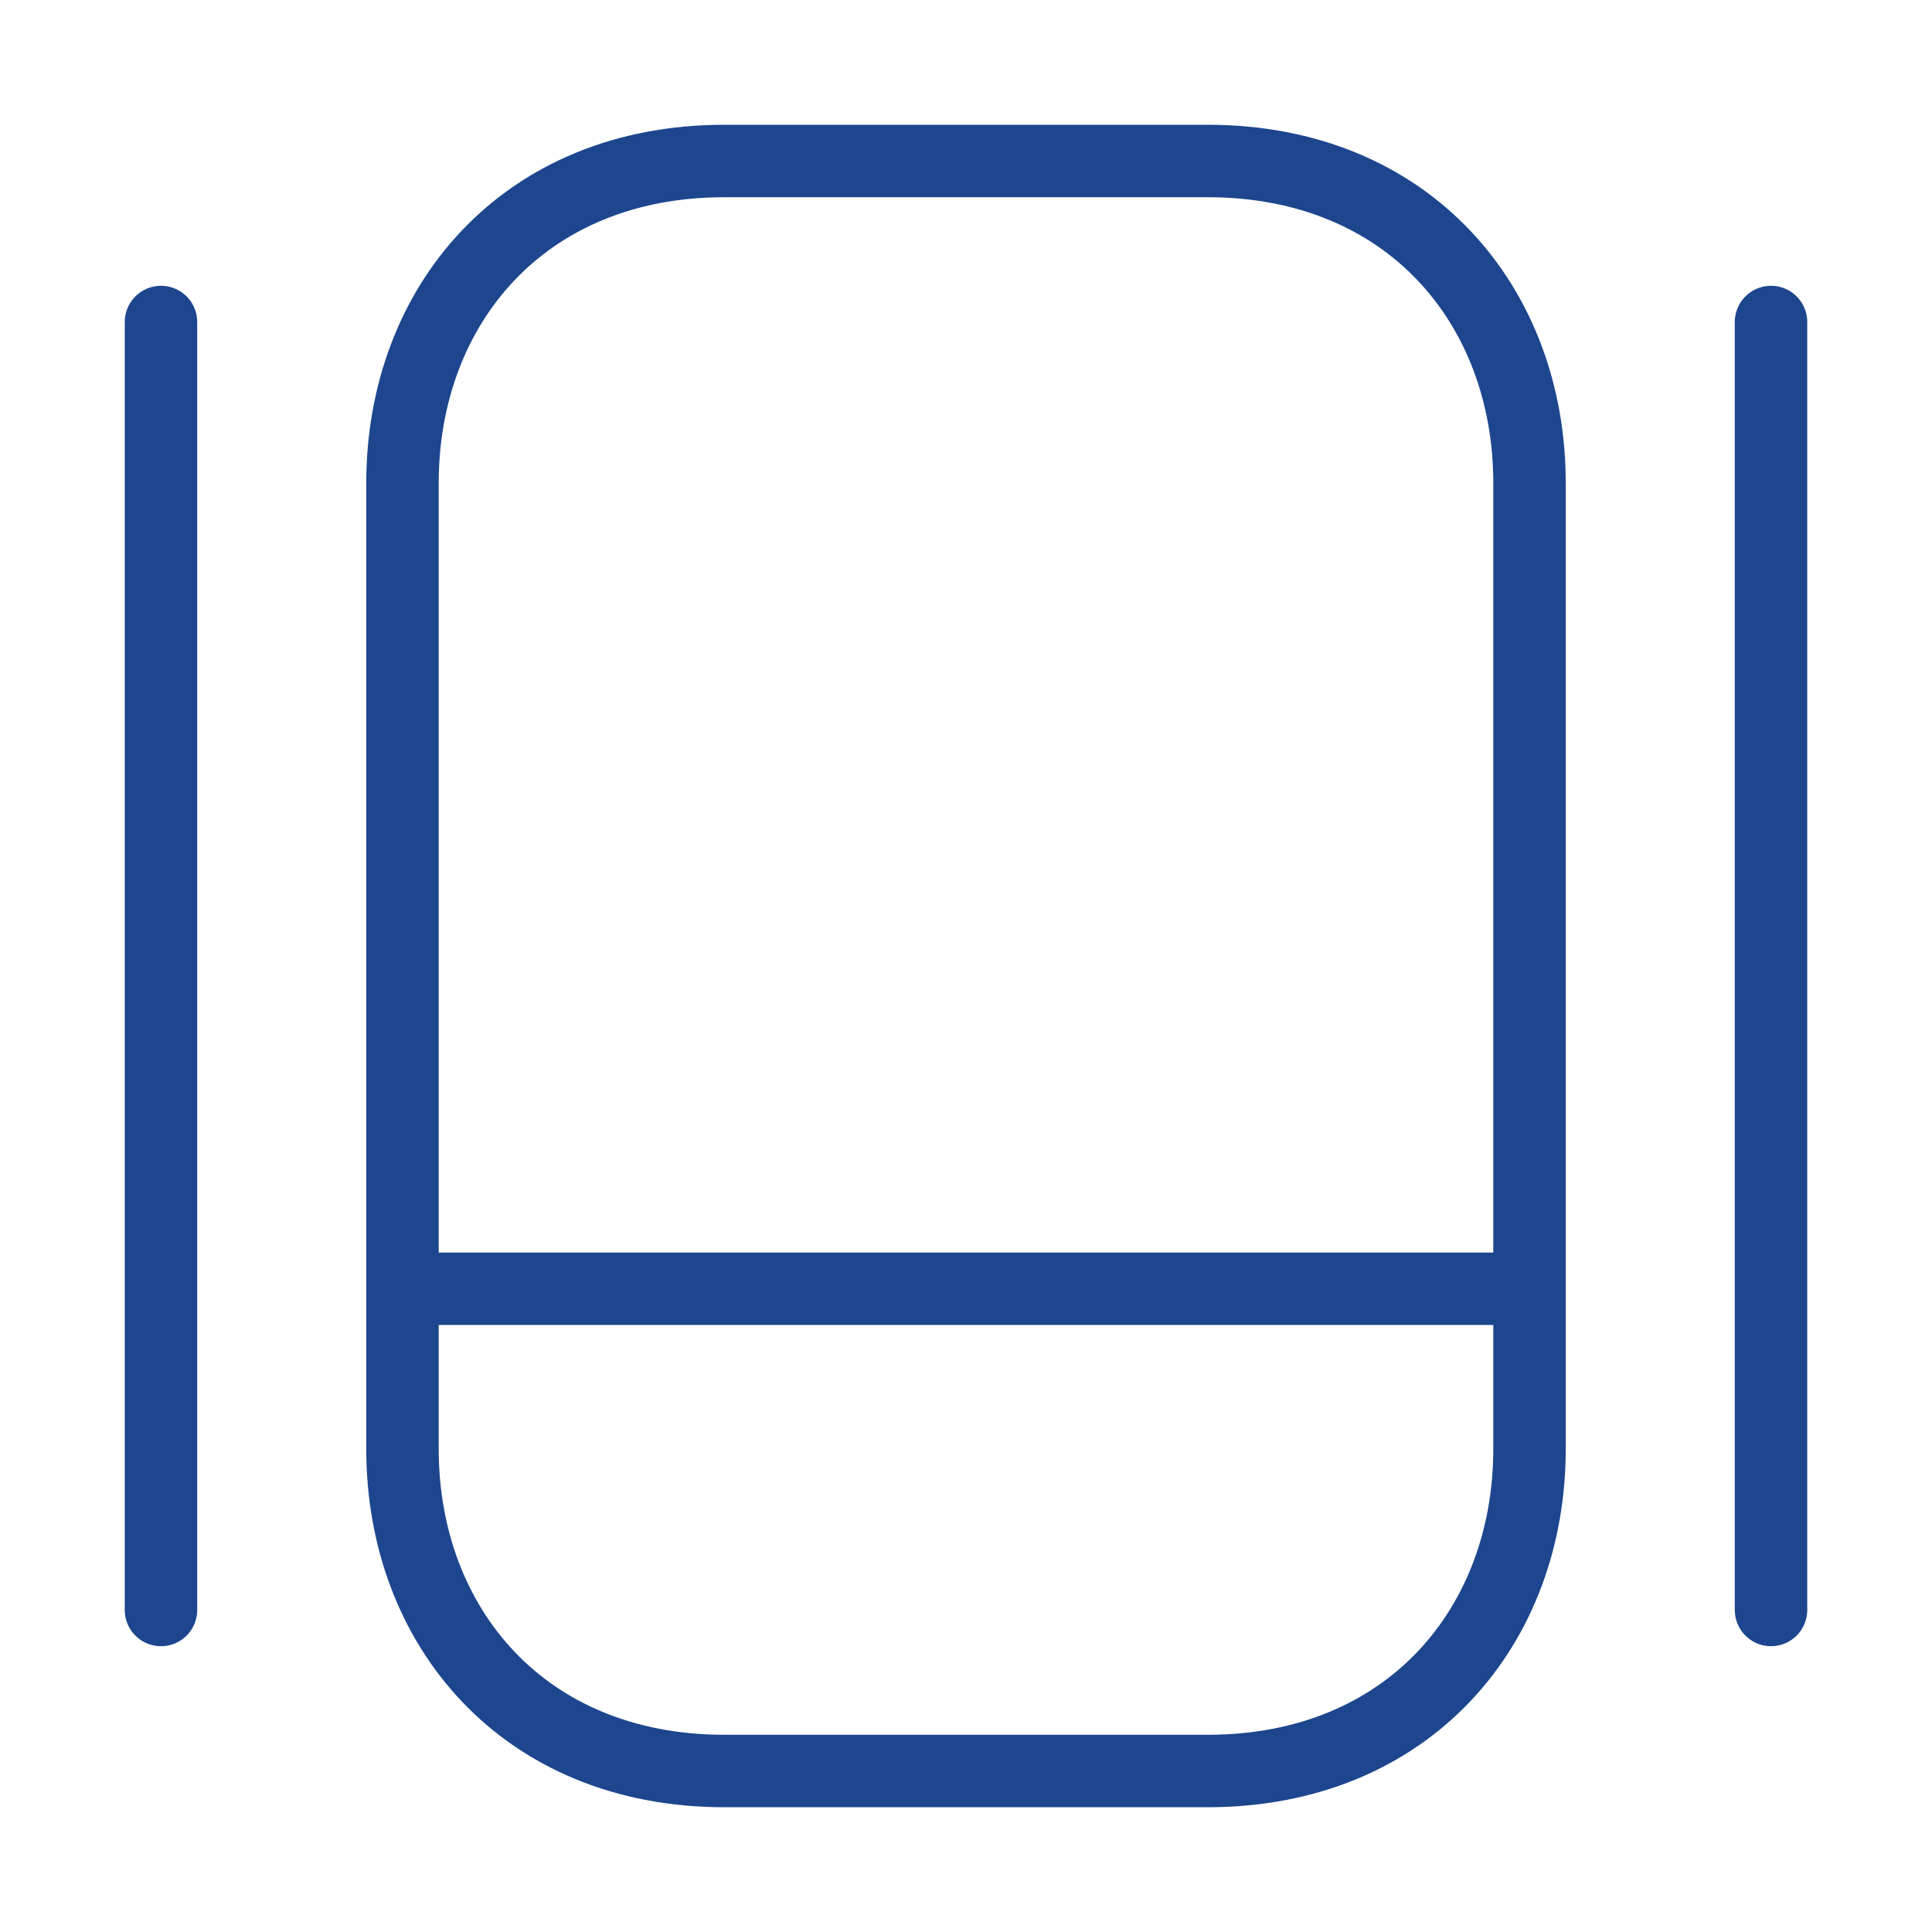
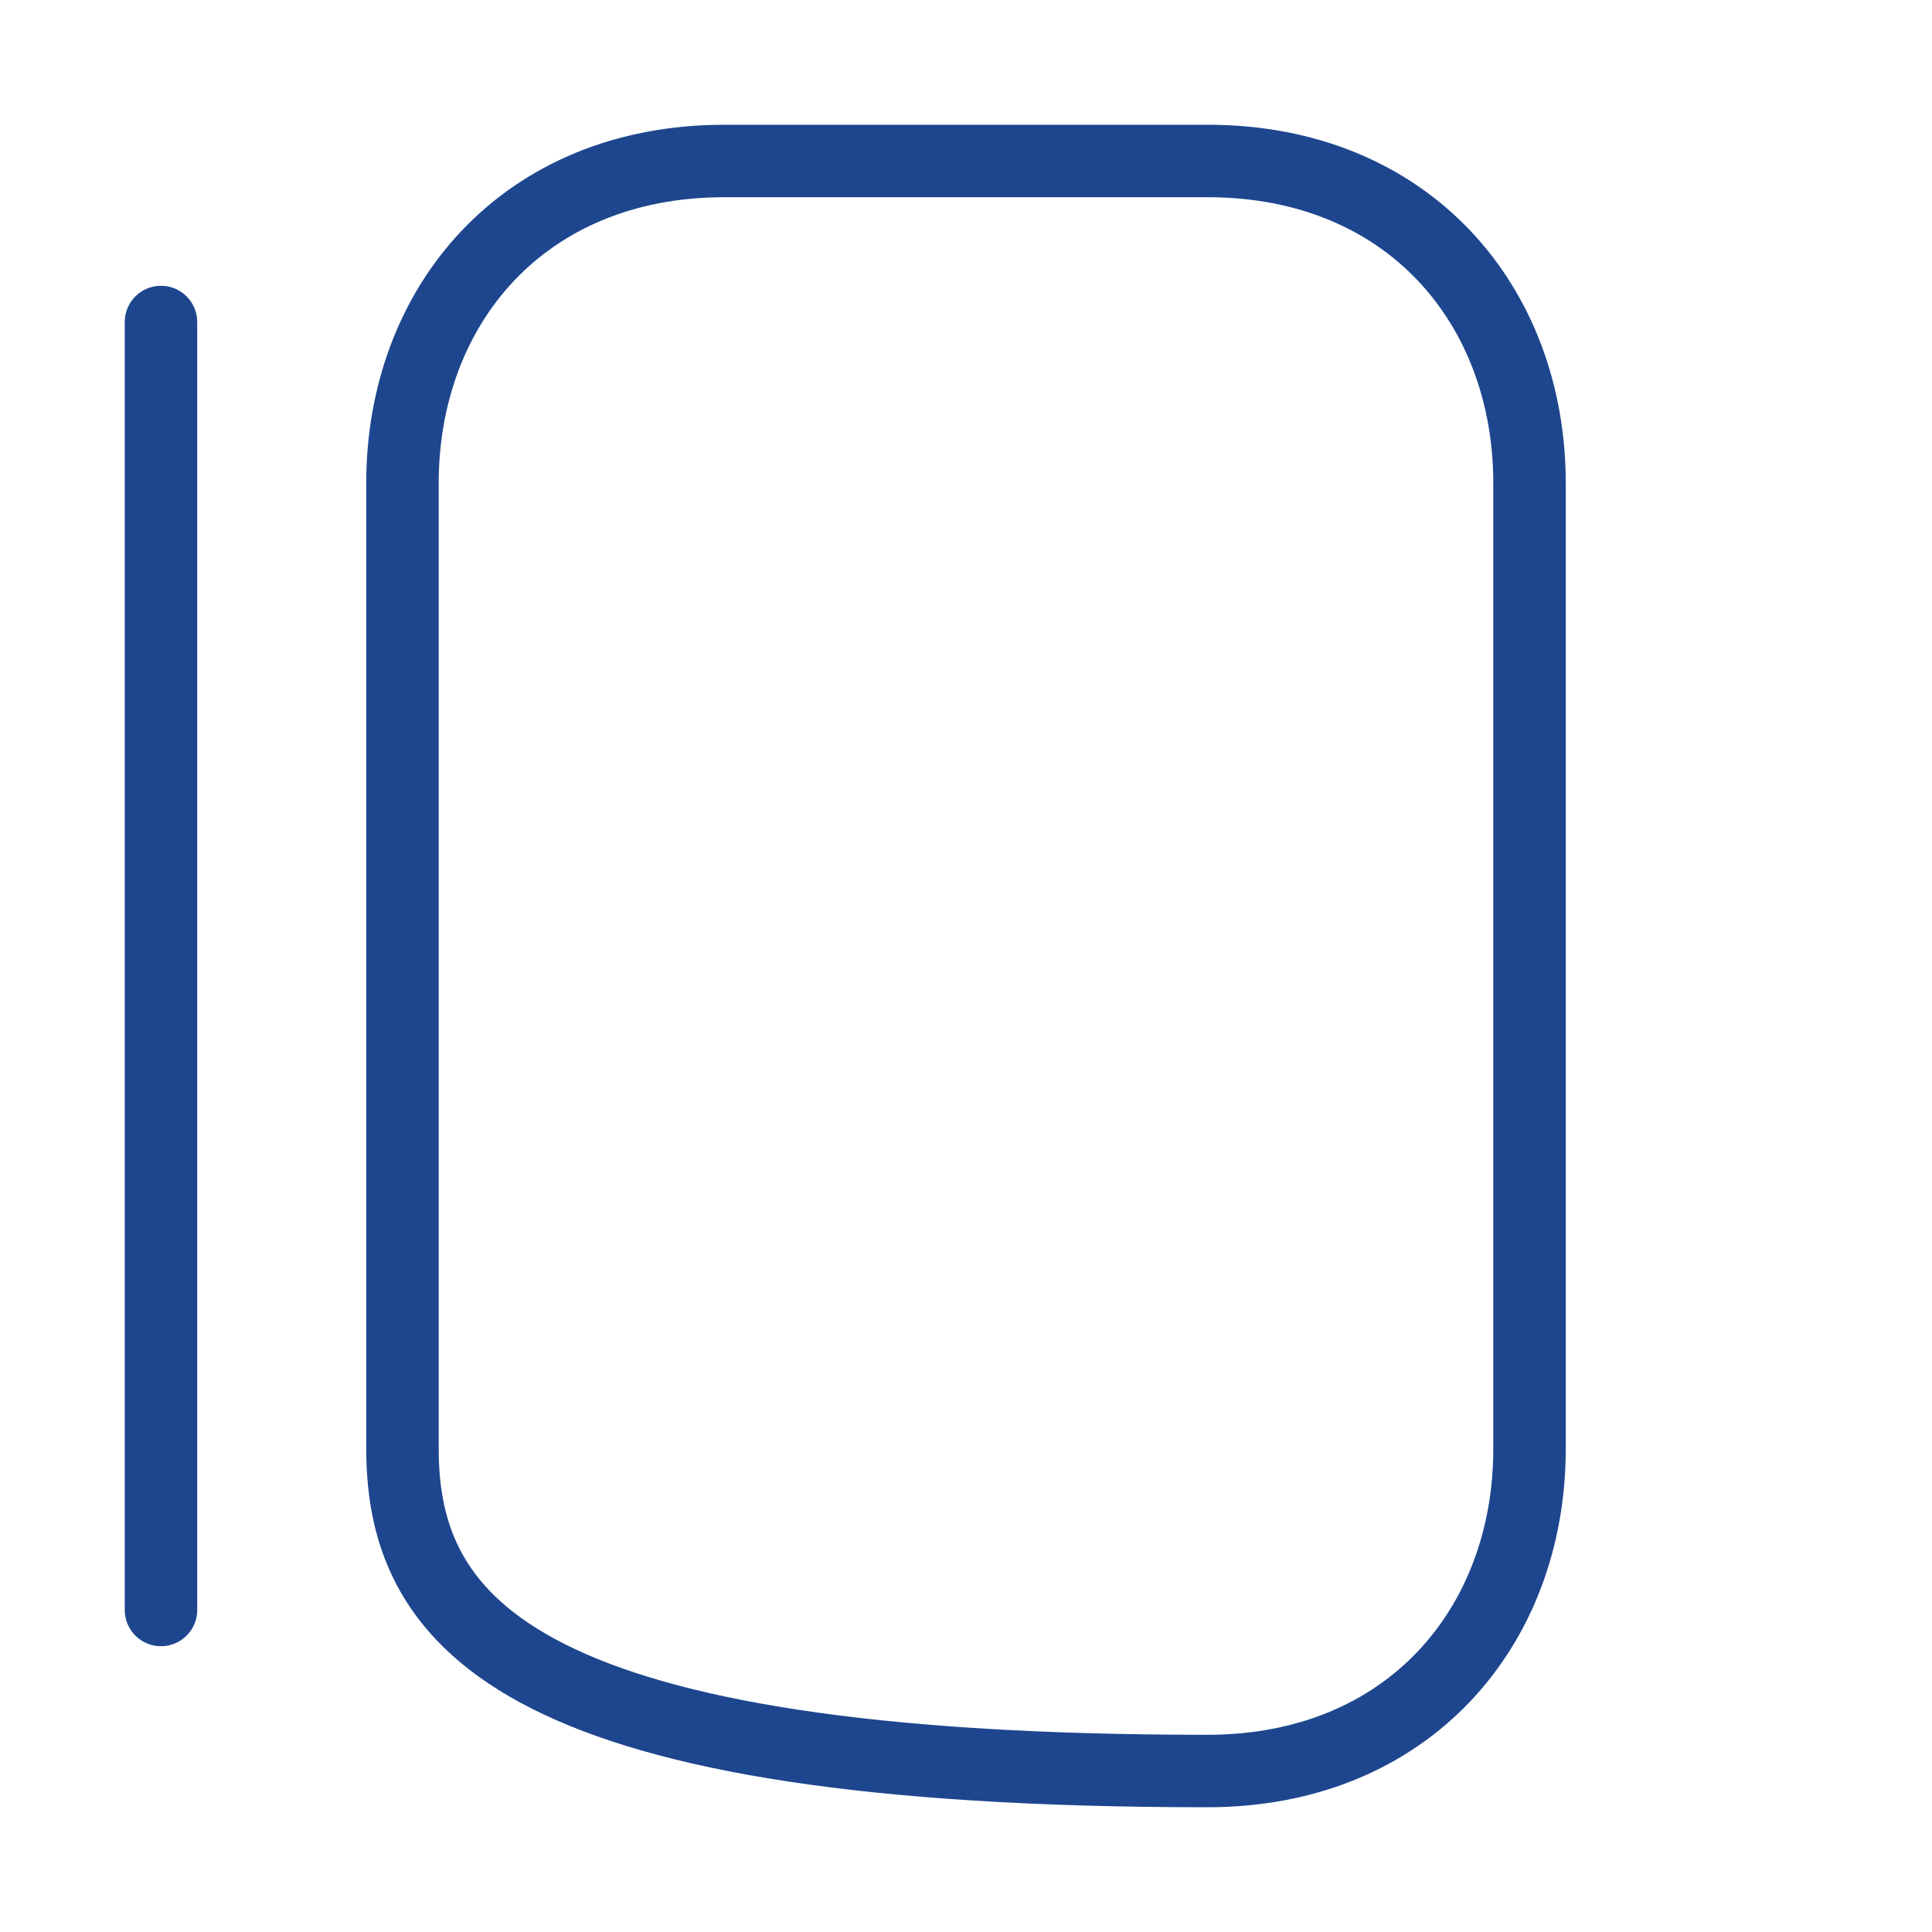
<svg xmlns="http://www.w3.org/2000/svg" width="40" height="40" viewBox="0 0 40 40" fill="none">
-   <path d="M25 36.667H15C10.833 36.667 8.333 33.667 8.333 30V10C8.333 6.333 10.833 3.333 15 3.333H25C29.167 3.333 31.667 6.333 31.667 10V30C31.667 33.667 29.167 36.667 25 36.667Z" stroke="#1D468E" stroke-width="1.5" stroke-linecap="round" stroke-linejoin="round" />
-   <path d="M8.333 26.683H31.667" stroke="#1D468E" stroke-width="1.5" stroke-linecap="round" stroke-linejoin="round" />
+   <path d="M25 36.667C10.833 36.667 8.333 33.667 8.333 30V10C8.333 6.333 10.833 3.333 15 3.333H25C29.167 3.333 31.667 6.333 31.667 10V30C31.667 33.667 29.167 36.667 25 36.667Z" stroke="#1D468E" stroke-width="1.5" stroke-linecap="round" stroke-linejoin="round" />
  <path d="M3.333 6.667V33.333" stroke="#1D468E" stroke-width="1.5" stroke-linecap="round" stroke-linejoin="round" />
-   <path d="M36.667 6.667V33.333" stroke="#1D468E" stroke-width="1.5" stroke-linecap="round" stroke-linejoin="round" />
</svg>